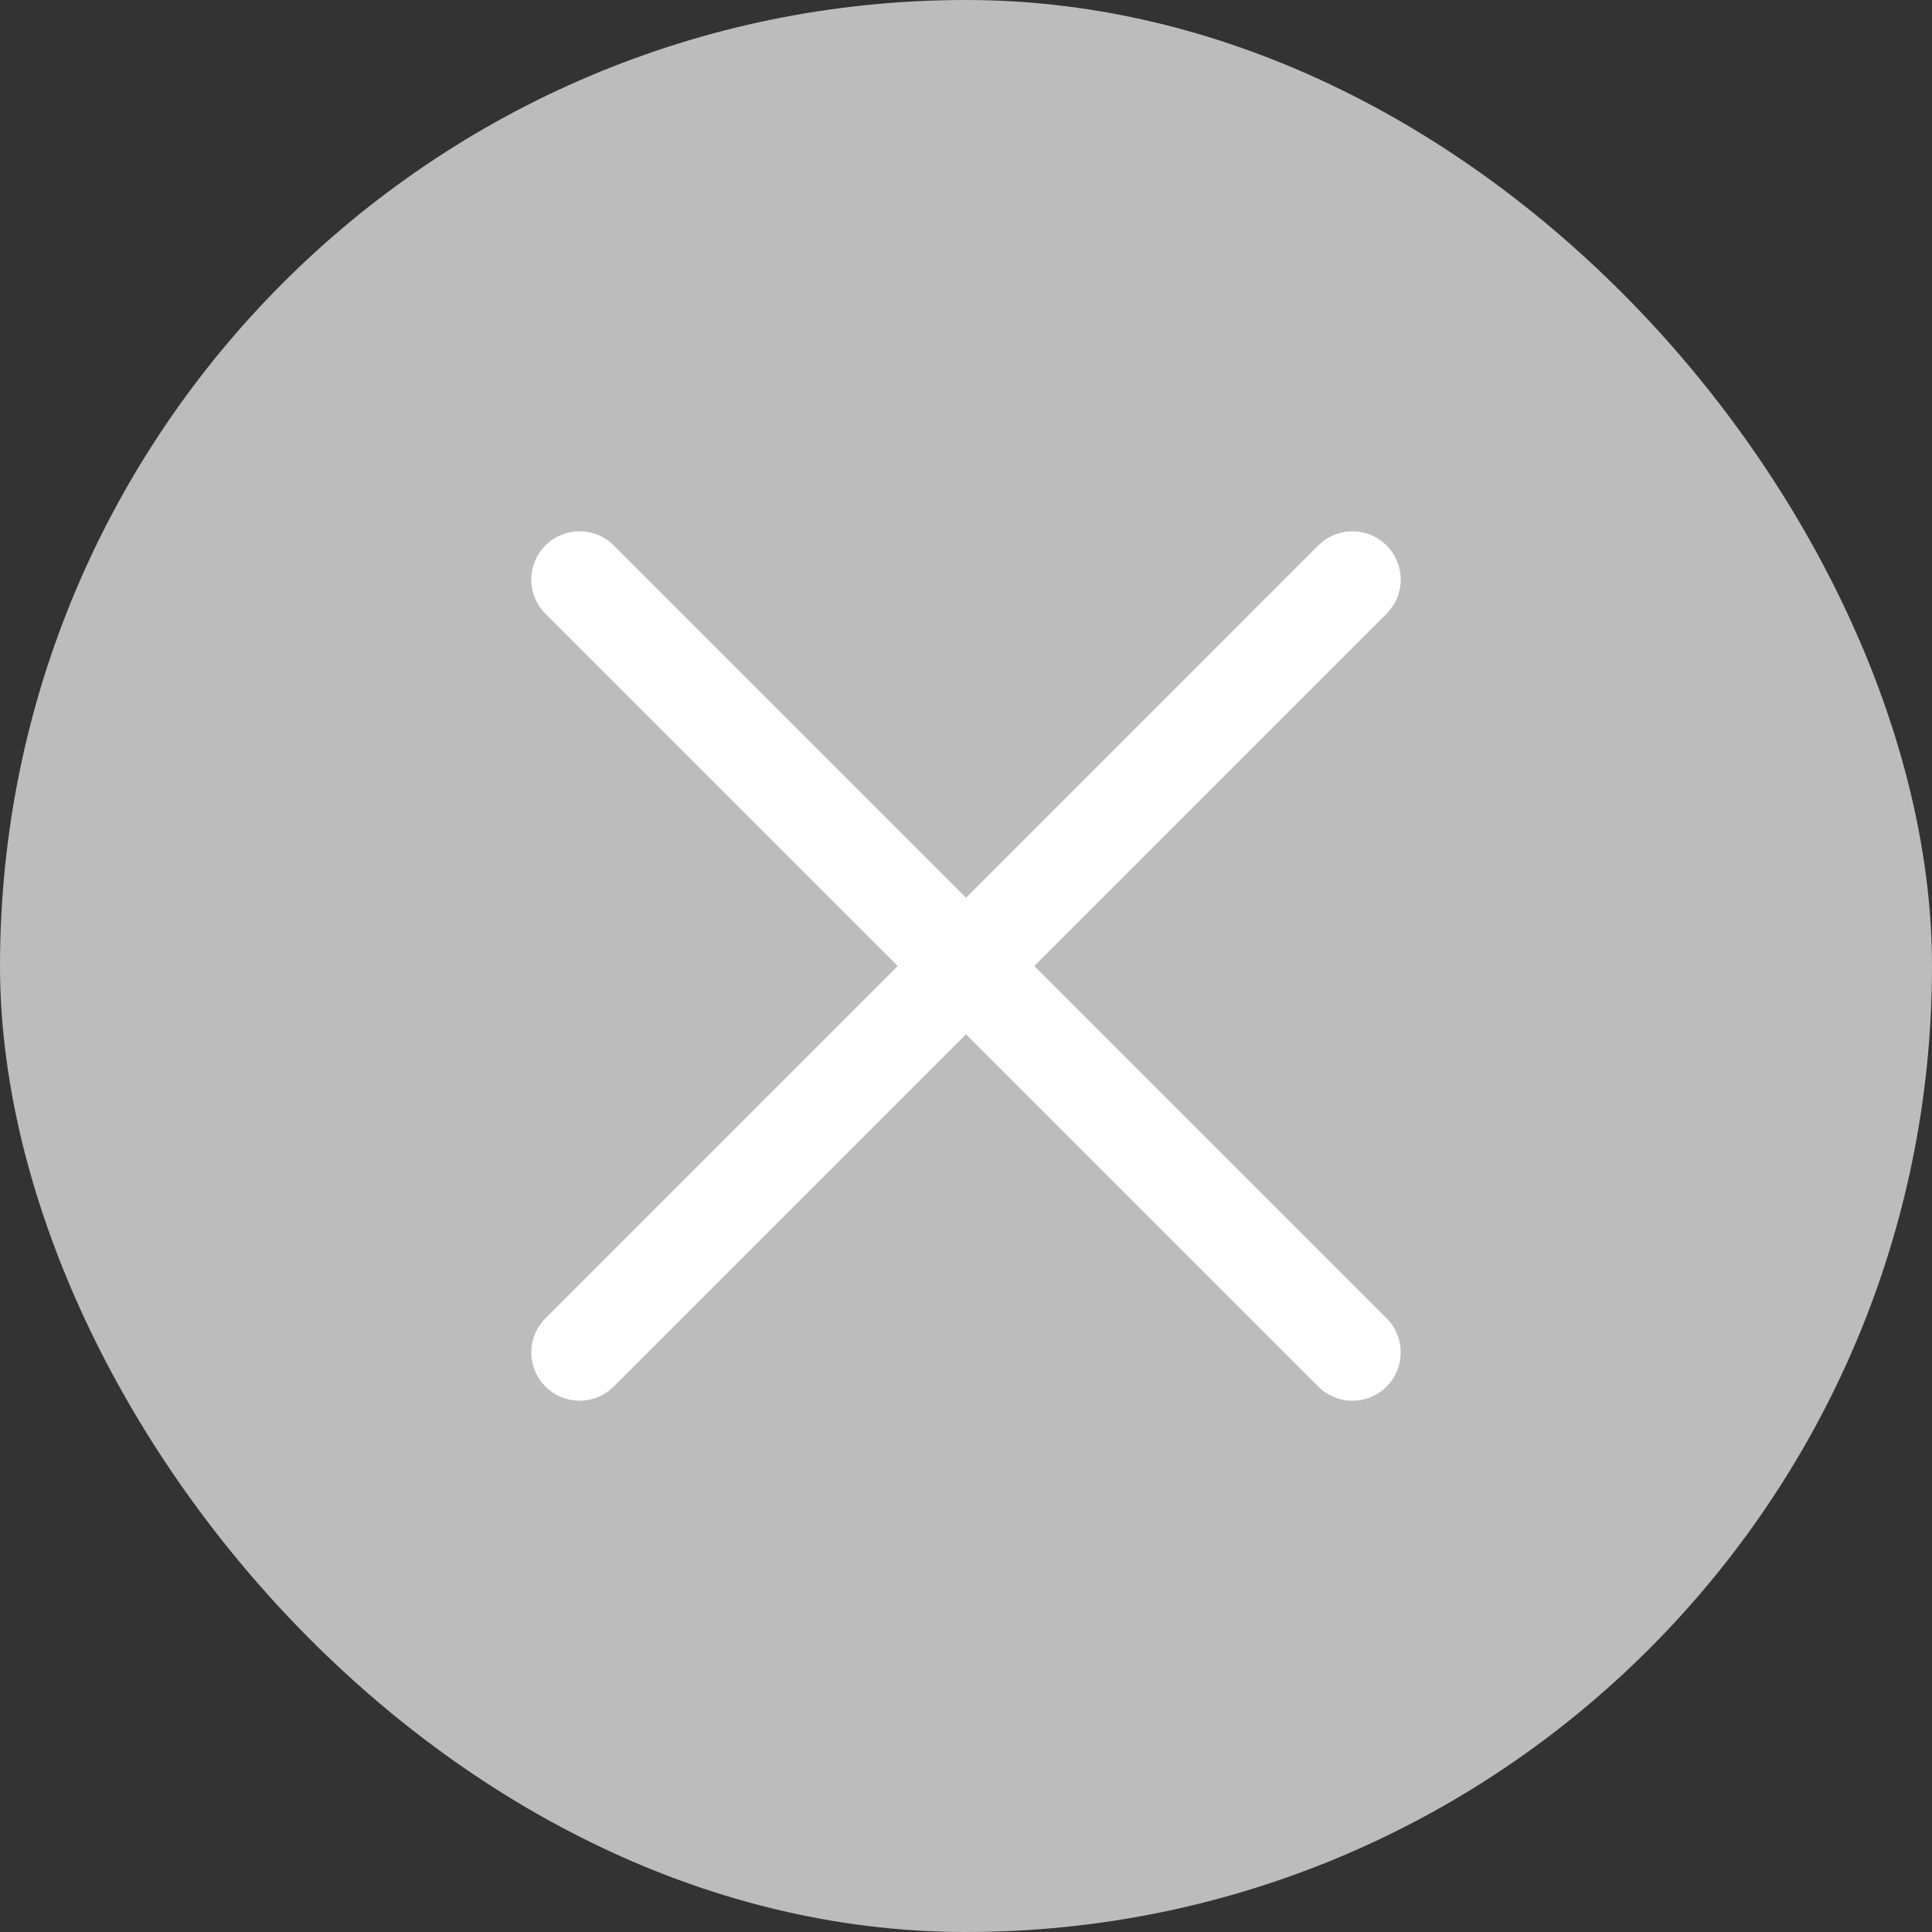
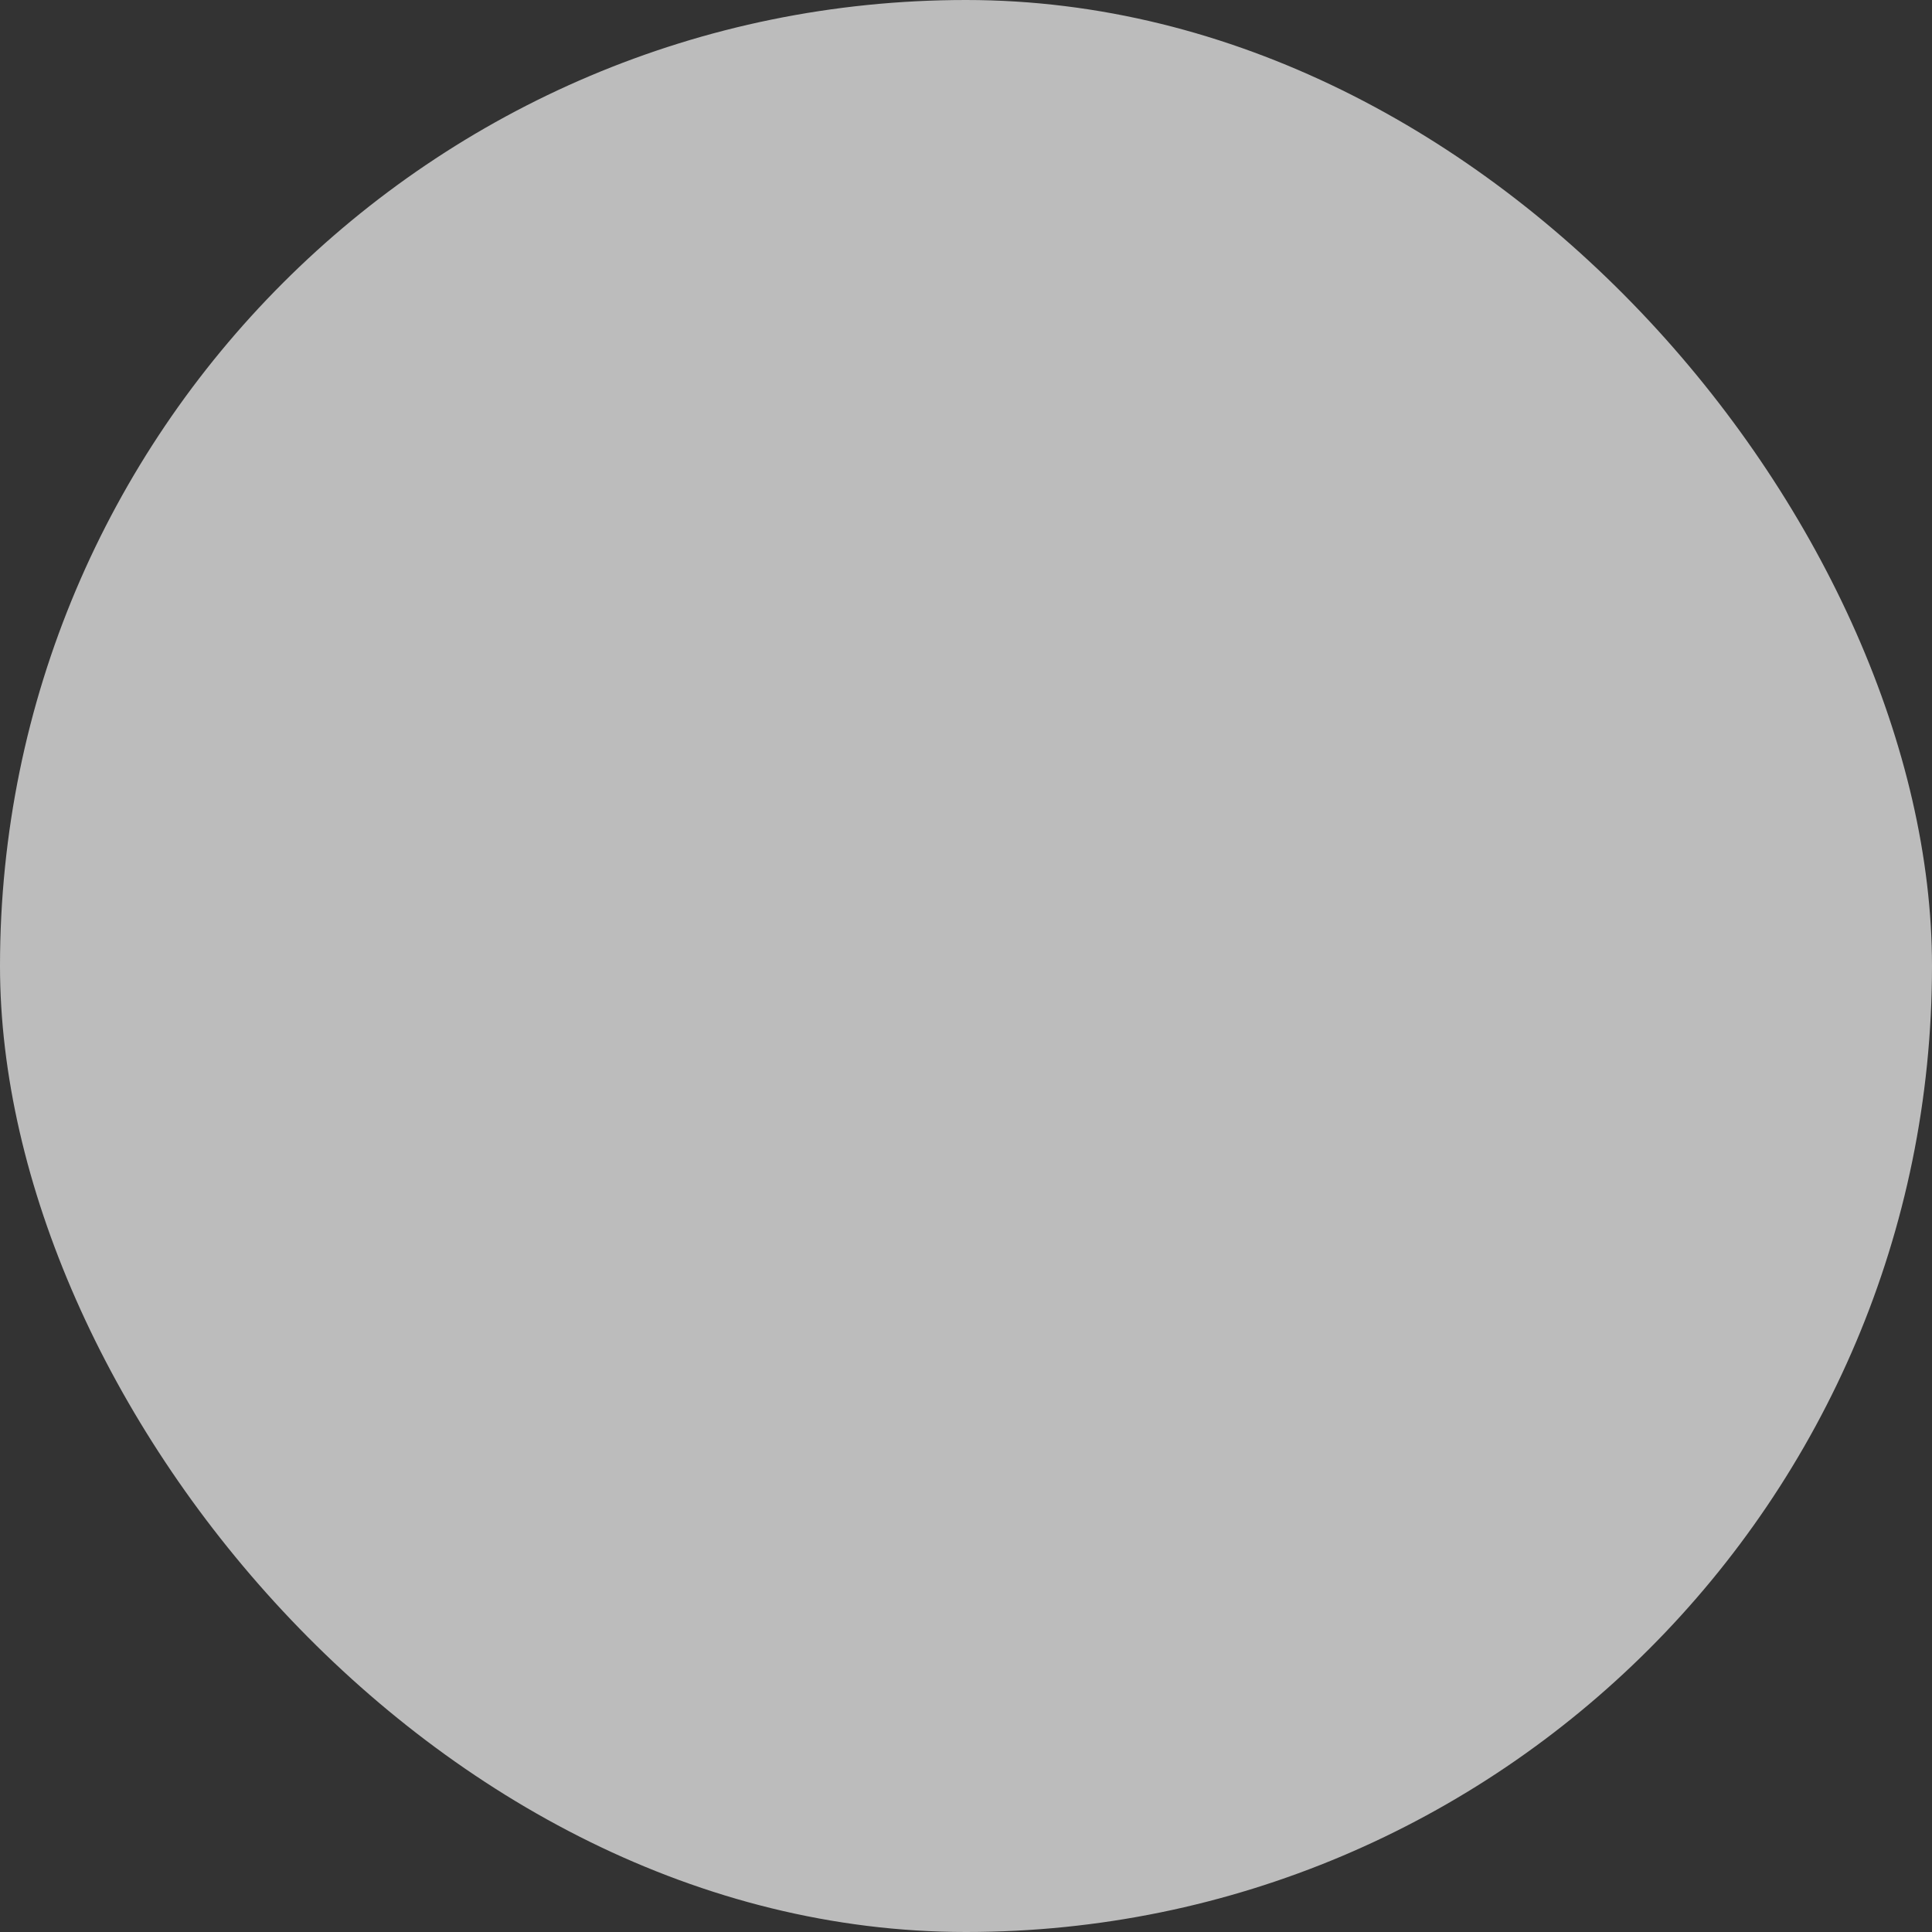
<svg xmlns="http://www.w3.org/2000/svg" width="30" height="30" viewBox="0 0 30 30" fill="none">
  <rect x="0" y="0" width="30" height="30" fill="#333333" stroke="none" />
  <rect width="30" height="30" rx="15" fill="#BCBCBC" />
-   <path d="M9 9L21 21M21 9L9 21" stroke="white" stroke-width="1.5" stroke-linecap="round" />
</svg>